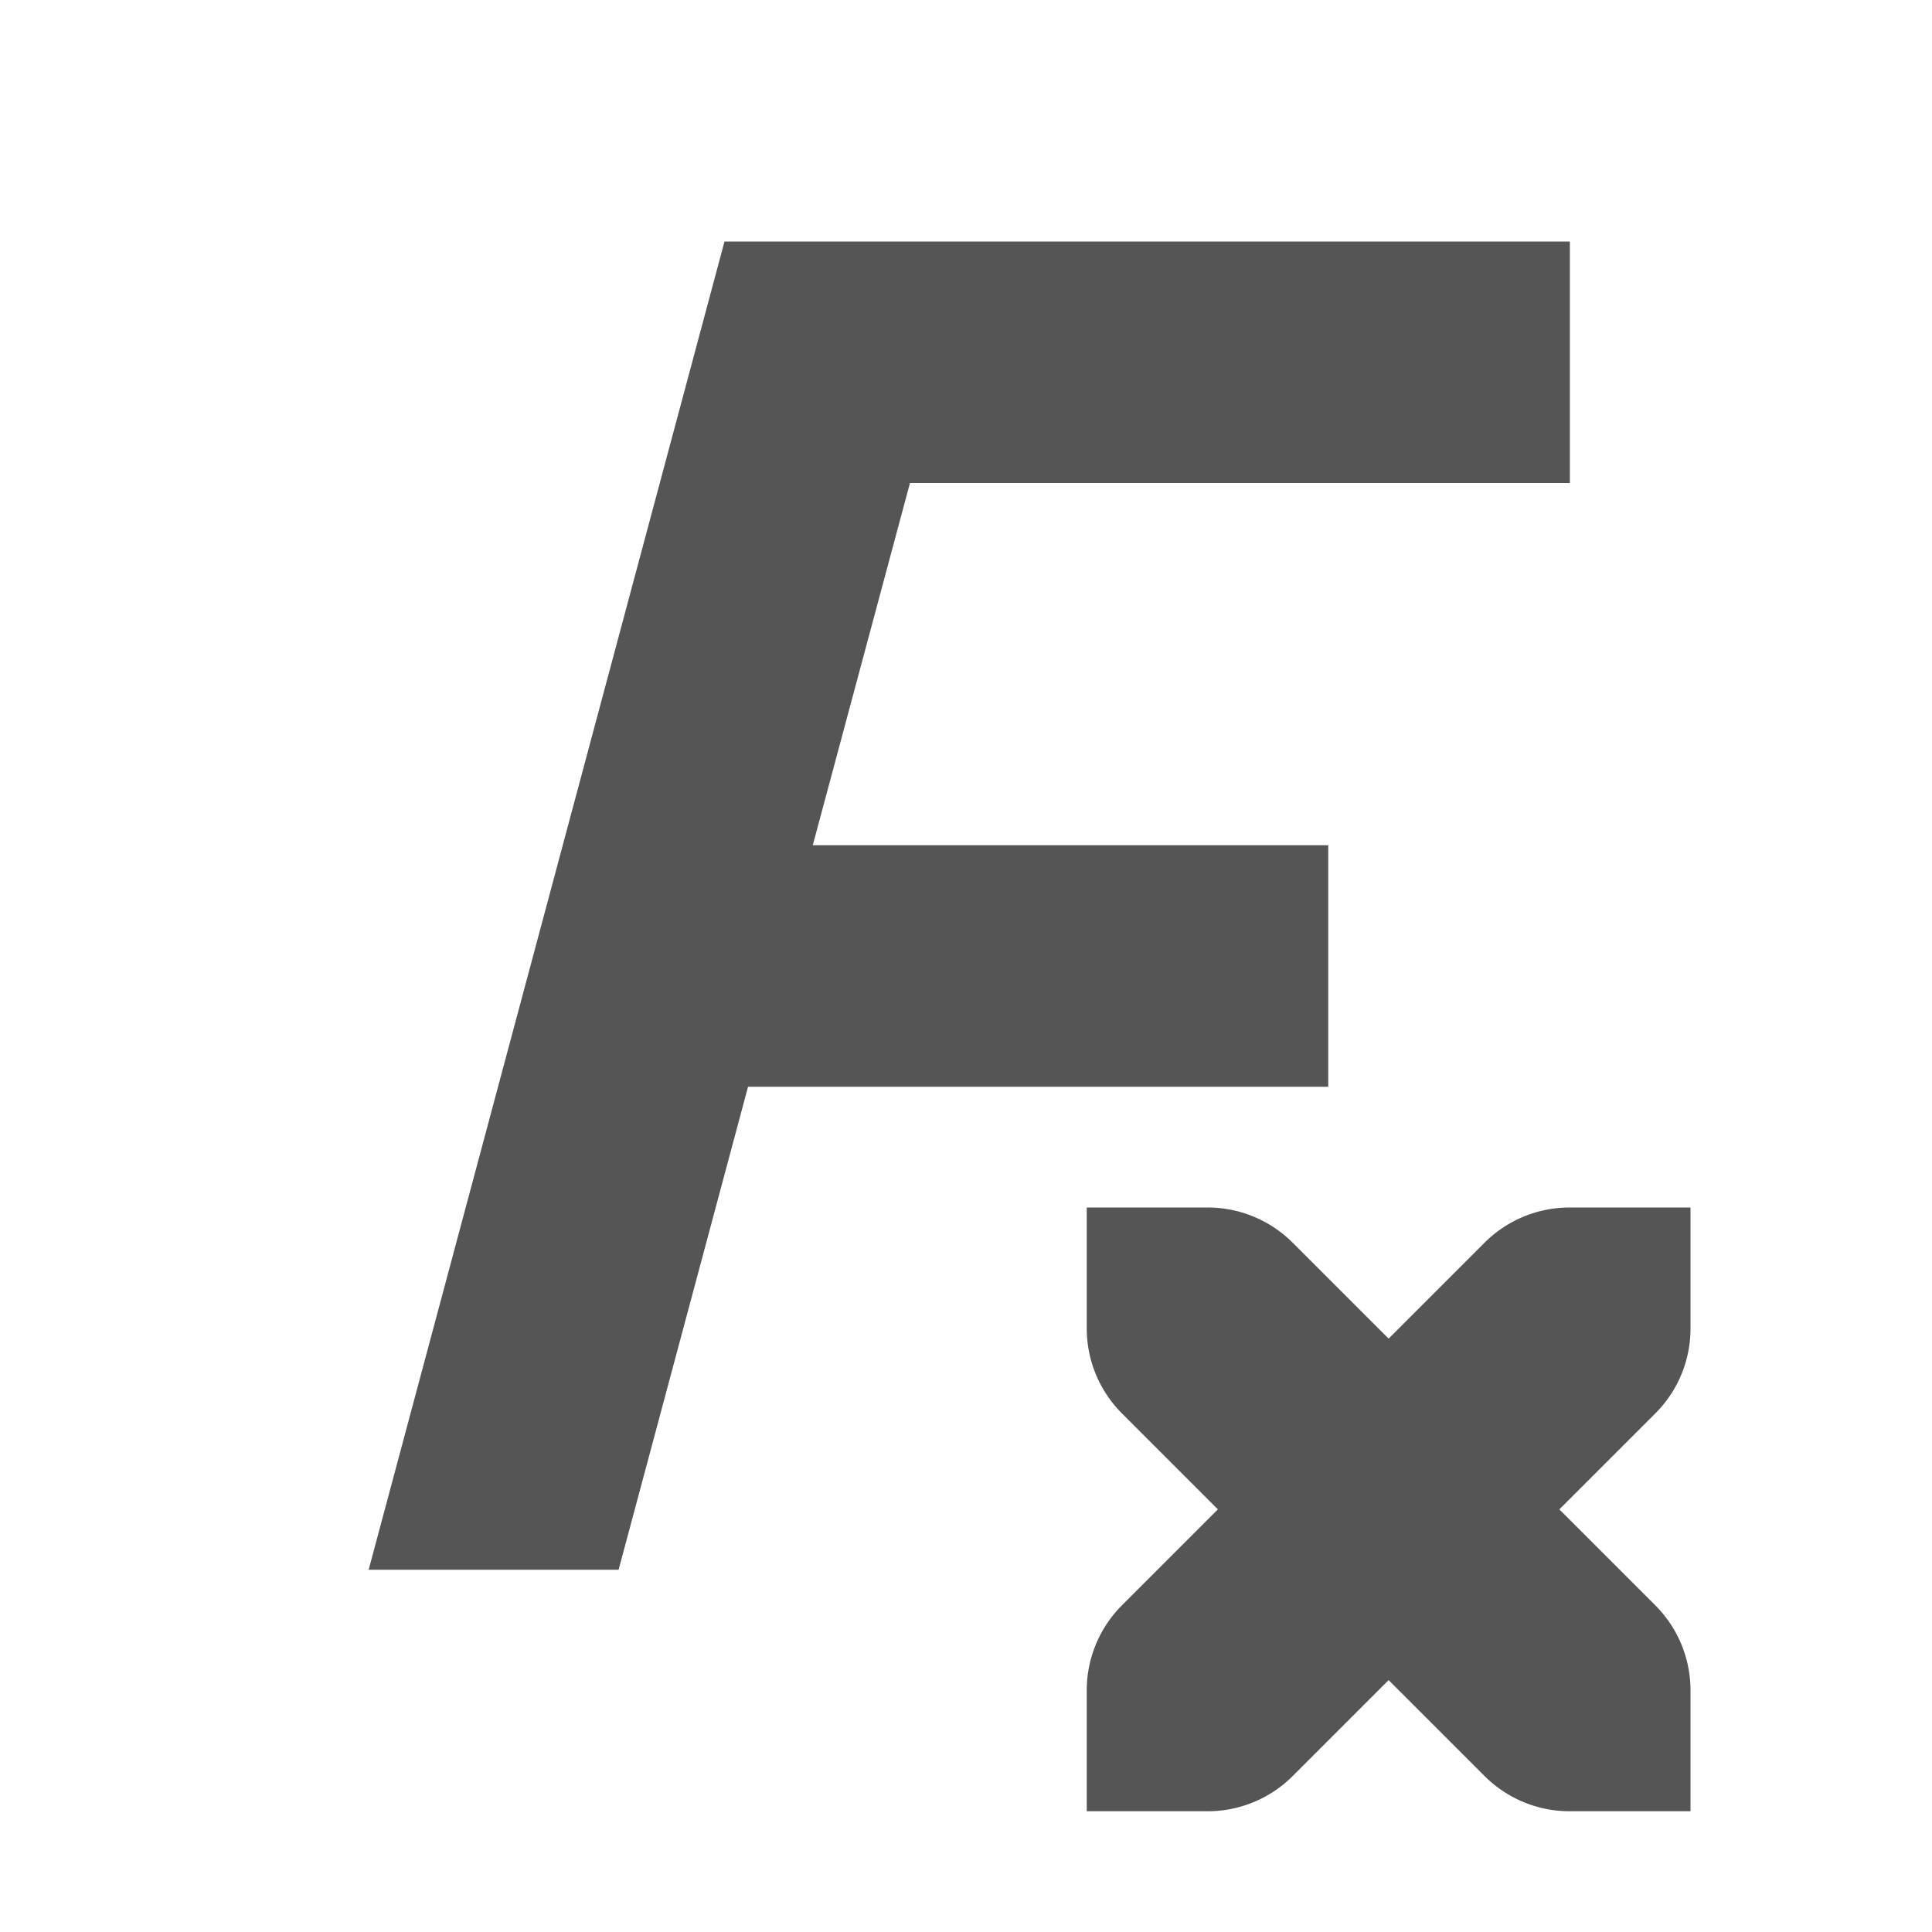
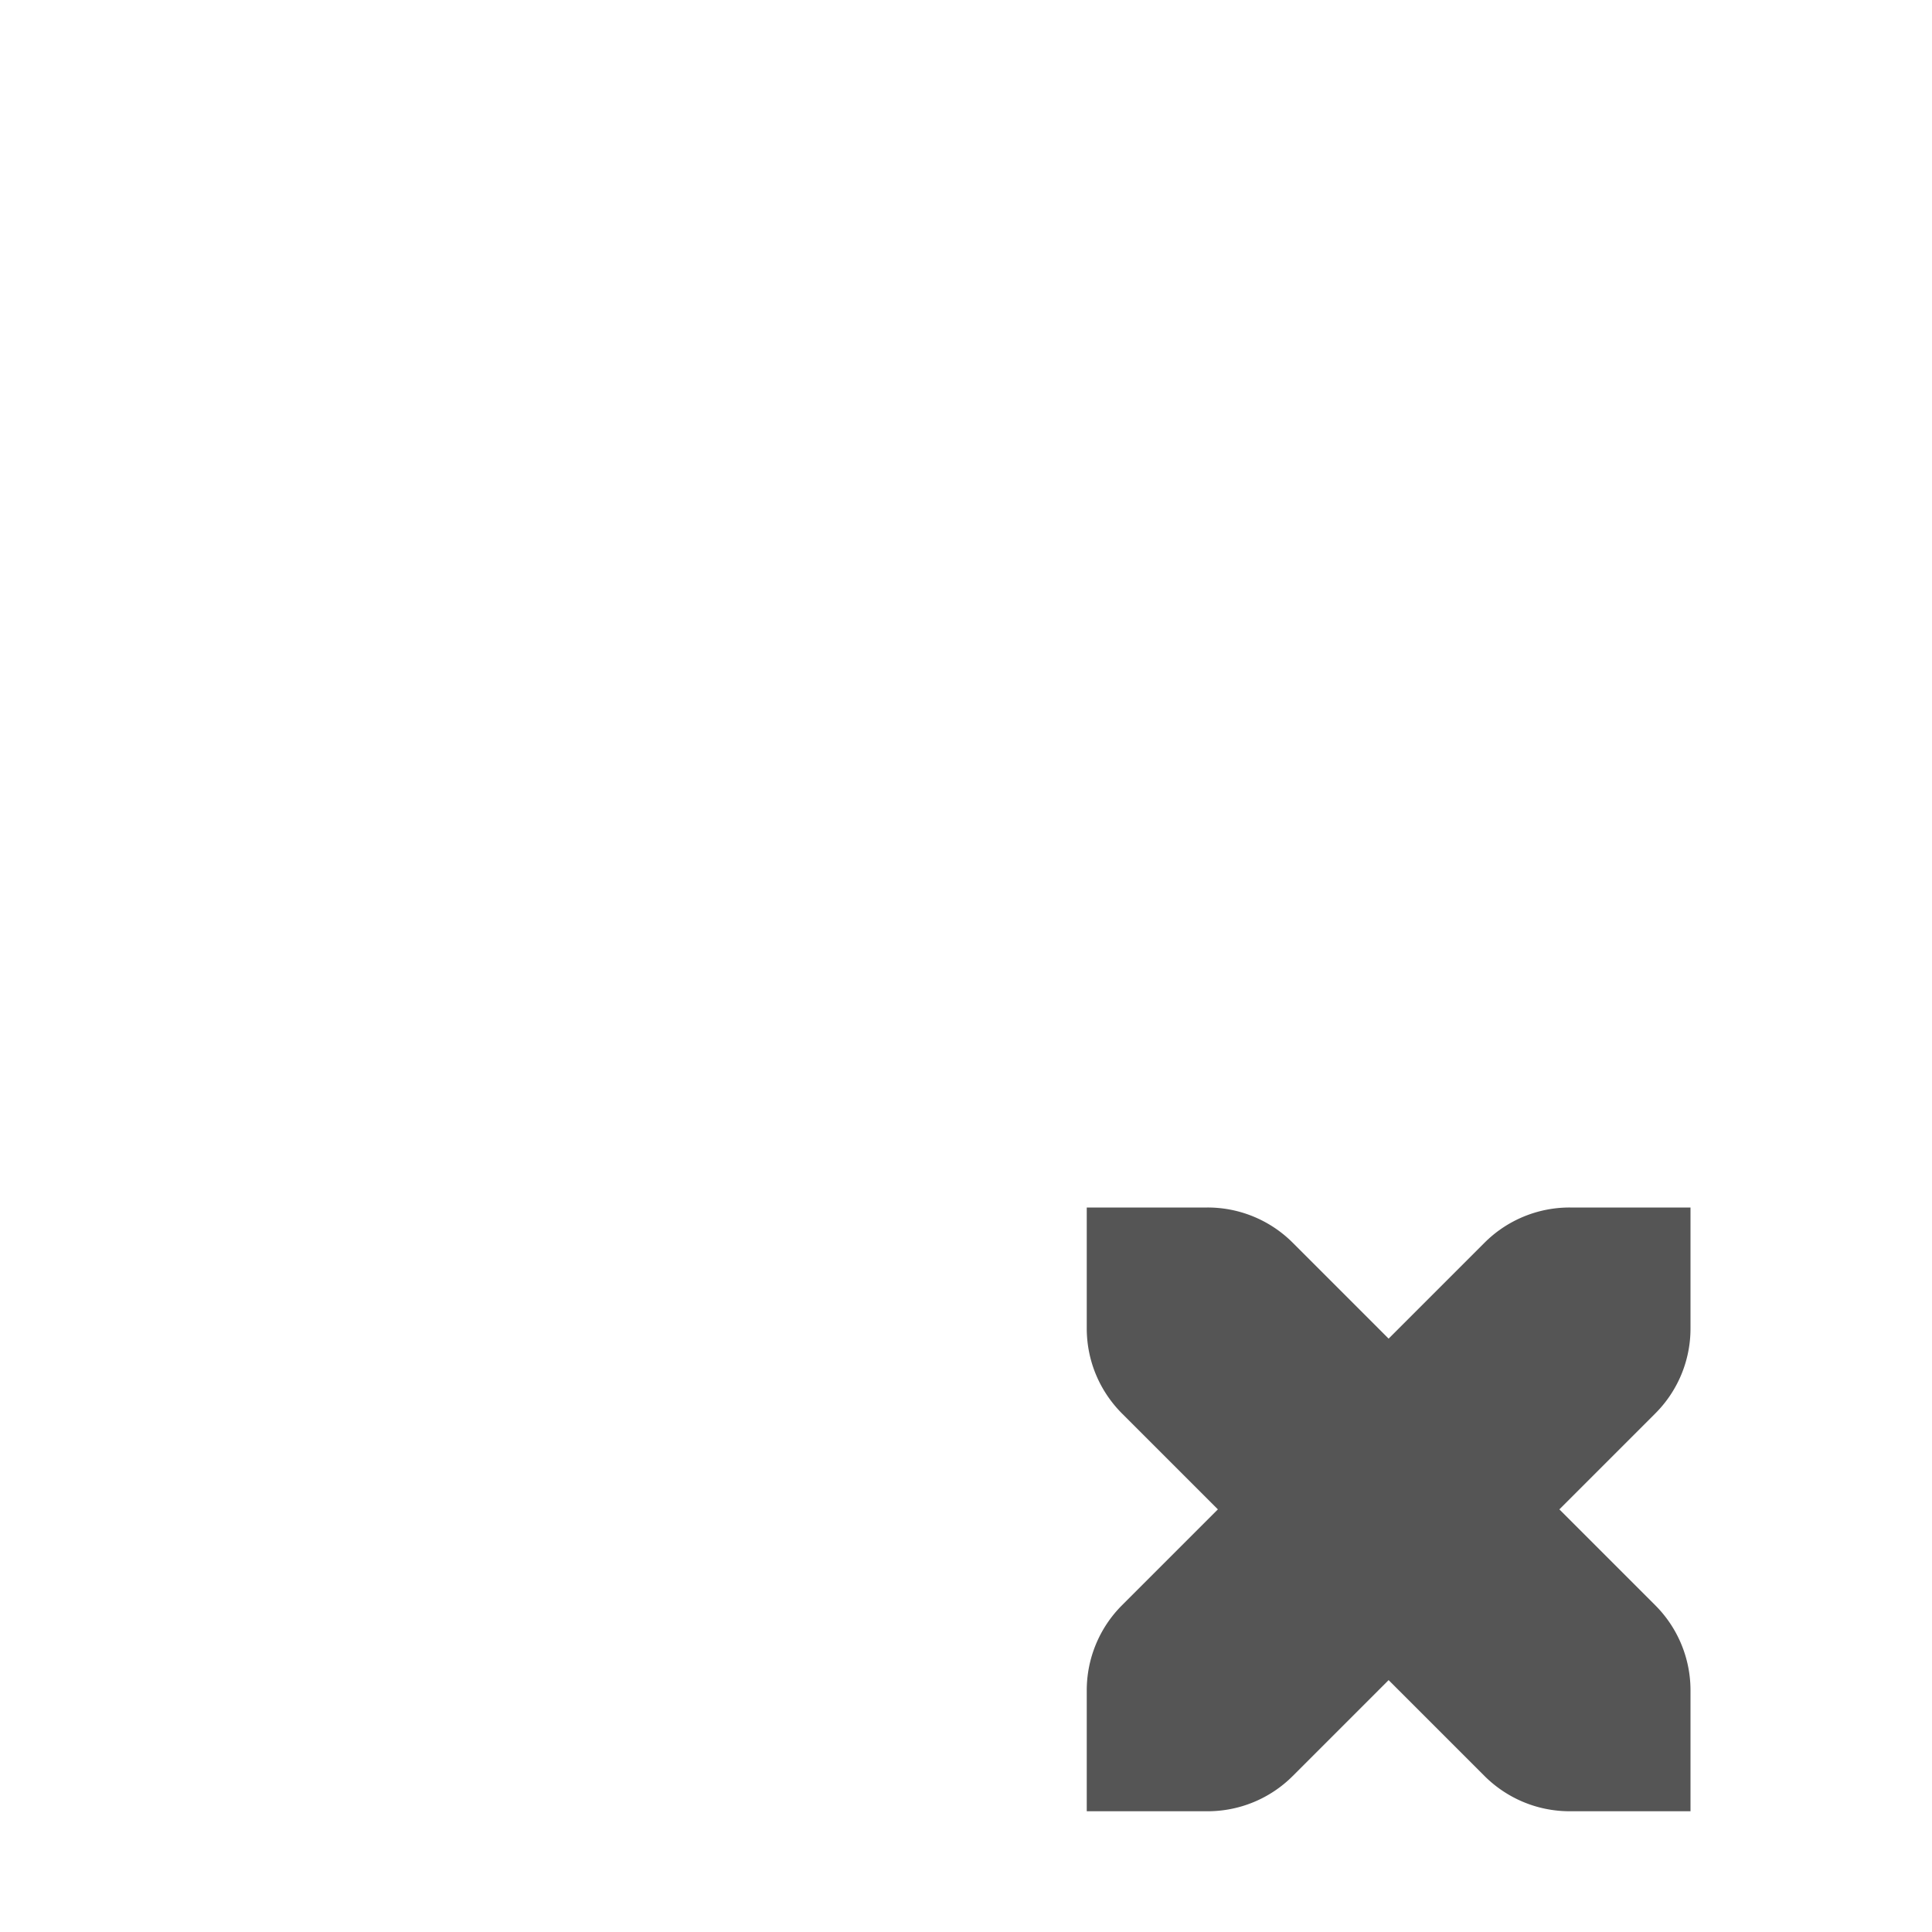
<svg xmlns="http://www.w3.org/2000/svg" width="16" height="16" version="1.1">
  <g fill="#555555">
    <path d="M9 10v1c0 .277.112.526.293.707l.793.793-.793.793A.996.996 0 0 0 9 14v1h1a.996.996 0 0 0 .707-.293l.793-.793.793.793c.18.18.43.293.707.293h1v-1a.996.996 0 0 0-.293-.707l-.793-.793.793-.793A.993.993 0 0 0 14 11v-1h-1a.996.996 0 0 0-.707.293l-.793.793-.793-.793A.996.996 0 0 0 10 10z" color="#363636" fill="#555555" fill-rule="evenodd" font-family="sans-serif" font-weight="400" overflow="visible" style="isolation:auto;mix-blend-mode:normal;text-decoration-color:#363636;text-decoration-line:none;text-decoration-style:solid;text-indent:0;text-transform:none" />
  </g>
-   <path d="m6 2-2.947 11h2.07l1.072-4h4.805v-2h-4.269l0.805-3h5.465v-2h-7z" fill="#555555" stroke-linecap="square" stroke-width="2" style="paint-order:fill markers stroke" />
</svg>